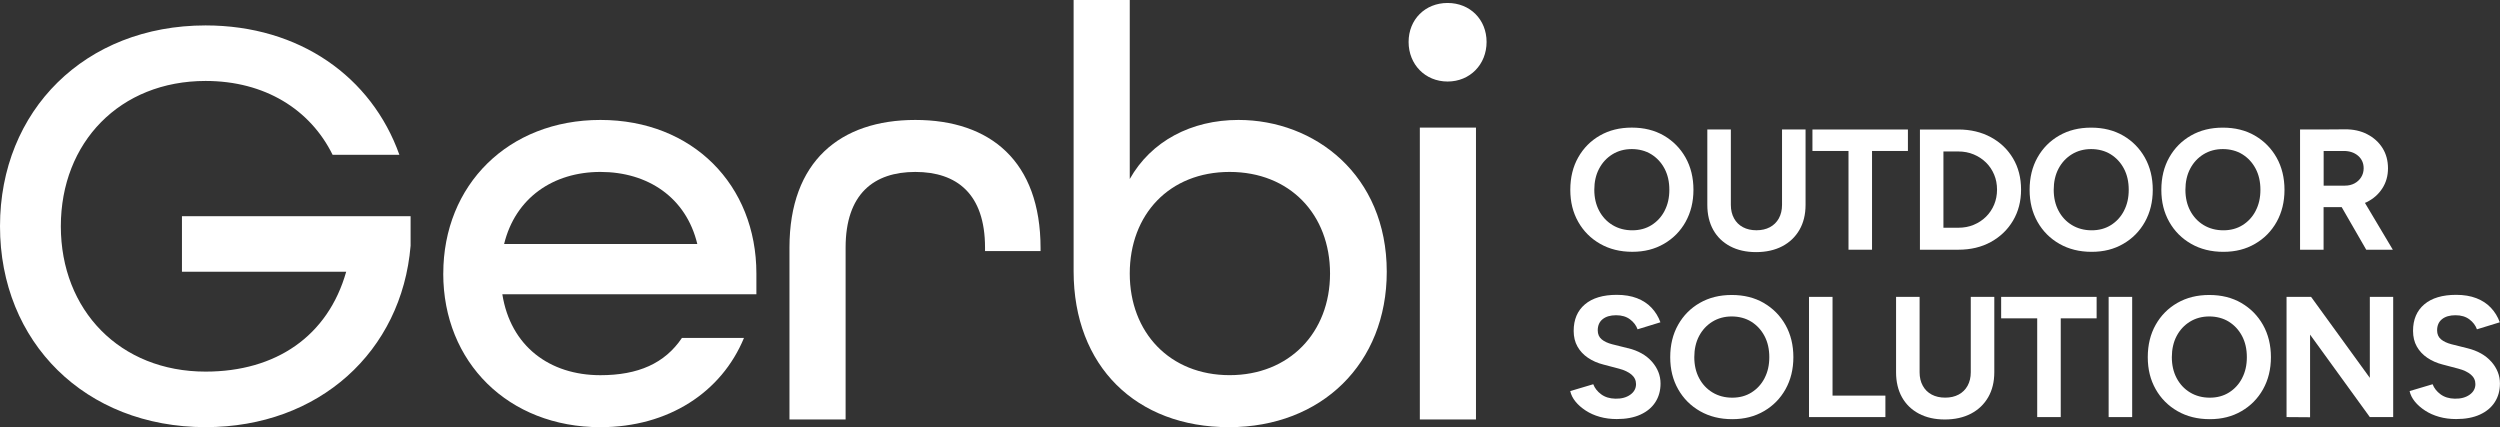
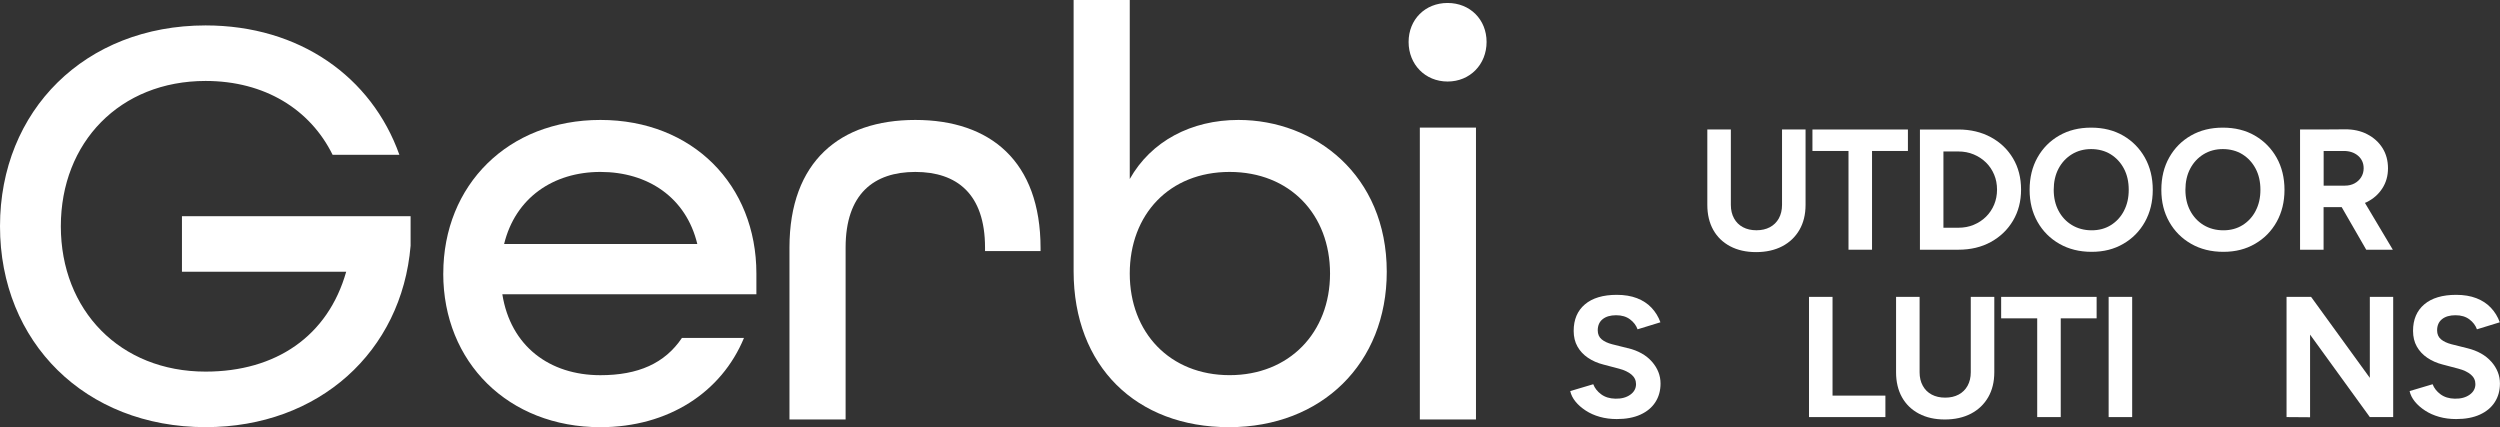
<svg xmlns="http://www.w3.org/2000/svg" id="Layer_2" data-name="Layer 2" viewBox="0 0 740.56 126.53">
  <rect x="0" y="0" width="740.56" height="126.53" fill="#333333" stroke="none" />
  <g id="objects">
    <g>
      <g>
-         <path d="M499.32,65.7c1.54-2.76,2.32-5.93,2.32-9.49s-.78-6.77-2.34-9.54c-1.56-2.76-3.71-4.93-6.43-6.51-2.73-1.58-5.89-2.36-9.49-2.36s-6.71.78-9.44,2.34c-2.73,1.56-4.88,3.72-6.44,6.49-1.56,2.76-2.34,5.96-2.34,9.59s.78,6.72,2.34,9.49c1.56,2.76,3.72,4.93,6.49,6.51,2.76,1.58,5.94,2.37,9.54,2.37s6.65-.79,9.38-2.37c2.73-1.58,4.87-3.75,6.41-6.51ZM493.11,62.42c-.93,1.8-2.22,3.21-3.87,4.25-1.65,1.04-3.55,1.55-5.72,1.55s-4.15-.52-5.85-1.55c-1.7-1.03-3.02-2.45-3.97-4.25-.95-1.8-1.43-3.87-1.43-6.2s.47-4.46,1.43-6.26c.95-1.8,2.26-3.21,3.94-4.25,1.68-1.03,3.59-1.55,5.72-1.55s4.14.52,5.8,1.55c1.66,1.04,2.97,2.45,3.92,4.25.95,1.8,1.42,3.88,1.42,6.26s-.47,4.41-1.4,6.2Z" fill="#fff" />
        <path d="M527.88,60.69c0,1.52-.32,2.86-.94,3.99-.63,1.14-1.51,2.01-2.65,2.62-1.14.61-2.47.91-3.99.91s-2.86-.3-4-.91c-1.14-.61-2.02-1.48-2.64-2.62-.63-1.14-.94-2.47-.94-3.99v-22.33h-6.97v22.33c0,2.85.59,5.32,1.75,7.4,1.17,2.09,2.84,3.71,5.01,4.86,2.17,1.15,4.73,1.73,7.68,1.73s5.57-.58,7.76-1.73c2.19-1.15,3.88-2.77,5.09-4.86,1.2-2.08,1.81-4.55,1.81-7.4v-22.33h-6.97v22.33Z" fill="#fff" />
        <polygon points="547.57 73.97 554.54 73.97 554.54 44.72 565.17 44.72 565.17 38.36 536.89 38.36 536.89 44.72 547.57 44.72 547.57 73.97" fill="#fff" />
        <path d="M575.7,73.97h4.43c3.63,0,6.83-.76,9.61-2.29,2.78-1.53,4.97-3.63,6.56-6.31,1.59-2.68,2.39-5.75,2.39-9.21s-.79-6.57-2.37-9.23c-1.58-2.66-3.76-4.76-6.56-6.28-2.8-1.52-6.01-2.29-9.64-2.29h-11.39v35.61h6.97ZM580.12,44.87c1.63,0,3.14.29,4.53.87,1.39.58,2.6,1.37,3.64,2.39,1.04,1.02,1.84,2.21,2.42,3.59.58,1.37.86,2.86.86,4.45s-.29,3.08-.86,4.45c-.58,1.37-1.38,2.57-2.42,3.59-1.03,1.02-2.25,1.81-3.64,2.39-1.39.58-2.9.86-4.53.86h-4.43v-22.59h4.43Z" fill="#fff" />
        <path d="M635.36,46.68c-1.56-2.76-3.7-4.93-6.43-6.51-2.73-1.58-5.89-2.36-9.49-2.36s-6.71.78-9.44,2.34c-2.73,1.56-4.88,3.72-6.44,6.49-1.56,2.76-2.34,5.96-2.34,9.59s.78,6.72,2.34,9.49c1.56,2.76,3.72,4.93,6.49,6.51,2.76,1.58,5.94,2.37,9.54,2.37s6.66-.79,9.38-2.37c2.73-1.58,4.87-3.75,6.41-6.51,1.54-2.76,2.32-5.93,2.32-9.49s-.78-6.77-2.34-9.54ZM629.19,62.42c-.93,1.8-2.22,3.21-3.87,4.25-1.65,1.04-3.55,1.55-5.72,1.55s-4.15-.52-5.85-1.55c-1.7-1.03-3.02-2.45-3.97-4.25-.95-1.8-1.42-3.87-1.42-6.2s.47-4.46,1.42-6.26c.95-1.8,2.26-3.21,3.94-4.25,1.68-1.03,3.59-1.55,5.72-1.55s4.14.52,5.8,1.55c1.66,1.04,2.97,2.45,3.92,4.25.95,1.8,1.42,3.88,1.42,6.26s-.47,4.41-1.4,6.2Z" fill="#fff" />
        <path d="M667.95,40.17c-2.73-1.58-5.89-2.36-9.49-2.36s-6.71.78-9.44,2.34c-2.73,1.56-4.88,3.72-6.44,6.49-1.56,2.76-2.34,5.96-2.34,9.59s.78,6.72,2.34,9.49c1.56,2.76,3.72,4.93,6.49,6.51,2.76,1.58,5.94,2.37,9.54,2.37s6.66-.79,9.38-2.37c2.73-1.58,4.87-3.75,6.41-6.51,1.54-2.76,2.32-5.93,2.32-9.49s-.78-6.77-2.34-9.54c-1.56-2.76-3.7-4.93-6.43-6.51ZM668.2,62.42c-.93,1.8-2.22,3.21-3.87,4.25-1.65,1.04-3.55,1.55-5.72,1.55s-4.15-.52-5.85-1.55c-1.7-1.03-3.02-2.45-3.97-4.25-.95-1.8-1.42-3.87-1.42-6.2s.47-4.46,1.42-6.26c.95-1.8,2.26-3.21,3.94-4.25,1.68-1.03,3.59-1.55,5.72-1.55s4.14.52,5.8,1.55c1.66,1.04,2.97,2.45,3.92,4.25.95,1.8,1.42,3.88,1.42,6.26s-.47,4.41-1.4,6.2Z" fill="#fff" />
        <path d="M688.32,61.35h5.34l7.27,12.62h7.88l-8.26-13.87c.16-.07.32-.12.48-.2,1.97-.97,3.52-2.32,4.65-4.07,1.14-1.75,1.7-3.74,1.7-5.98s-.54-4.27-1.63-6c-1.09-1.73-2.6-3.09-4.53-4.09-1.93-1-4.15-1.48-6.66-1.45l-7.07.05h-6.16v35.61h6.97v-12.62ZM698.52,46.14c1.1.95,1.65,2.19,1.65,3.71,0,.98-.25,1.87-.74,2.65-.49.78-1.15,1.39-1.98,1.83-.83.44-1.77.66-2.82.66h-6.31v-10.27h5.95c1.73,0,3.15.48,4.25,1.42Z" fill="#fff" />
        <path d="M482.25,103.15l-4.68-1.17c-1.32-.34-2.37-.83-3.13-1.47-.76-.64-1.15-1.53-1.15-2.65,0-1.42.48-2.53,1.45-3.31.97-.78,2.3-1.17,3.99-1.17s3.03.41,4.12,1.22c1.08.81,1.83,1.8,2.24,2.95l6.77-2.08c-.61-1.66-1.49-3.1-2.65-4.32-1.15-1.22-2.59-2.16-4.3-2.82-1.71-.66-3.71-.99-5.98-.99-4.07,0-7.22.94-9.44,2.82-2.22,1.88-3.33,4.5-3.33,7.86,0,1.76.37,3.31,1.12,4.63.74,1.32,1.78,2.44,3.1,3.33,1.32.9,2.85,1.57,4.58,2.01l4.63,1.22c1.56.41,2.79.99,3.69,1.75.9.76,1.35,1.71,1.35,2.82,0,1.29-.57,2.34-1.71,3.15-1.14.81-2.6,1.21-4.4,1.17-1.7-.03-3.1-.47-4.22-1.3-1.12-.83-1.9-1.82-2.34-2.98l-6.82,2.03c.24,1.09.76,2.12,1.55,3.1s1.81,1.87,3.03,2.67c1.22.8,2.61,1.42,4.17,1.86,1.56.44,3.24.66,5.03.66,2.75,0,5.09-.44,7.02-1.32,1.93-.88,3.41-2.11,4.42-3.69,1.02-1.58,1.53-3.42,1.53-5.52,0-2.37-.85-4.53-2.54-6.46s-4.07-3.27-7.12-4.02Z" fill="#fff" />
-         <path d="M522.47,89.74c-2.73-1.58-5.89-2.36-9.49-2.36s-6.71.78-9.44,2.34c-2.73,1.56-4.88,3.72-6.44,6.49-1.56,2.76-2.34,5.96-2.34,9.59s.78,6.72,2.34,9.49c1.56,2.76,3.72,4.93,6.49,6.51,2.76,1.58,5.94,2.37,9.54,2.37s6.65-.79,9.38-2.37c2.73-1.58,4.87-3.75,6.41-6.51,1.54-2.76,2.32-5.93,2.32-9.49s-.78-6.77-2.34-9.54c-1.56-2.76-3.7-4.93-6.43-6.51ZM522.72,112c-.93,1.8-2.22,3.21-3.87,4.25-1.65,1.04-3.55,1.55-5.72,1.55s-4.15-.52-5.85-1.55c-1.7-1.03-3.02-2.45-3.97-4.25-.95-1.8-1.42-3.87-1.42-6.2s.47-4.46,1.42-6.26c.95-1.8,2.26-3.21,3.94-4.25,1.68-1.03,3.59-1.55,5.72-1.55s4.14.52,5.8,1.55c1.66,1.04,2.97,2.45,3.92,4.25.95,1.8,1.42,3.88,1.42,6.26s-.47,4.41-1.4,6.2Z" fill="#fff" />
        <polygon points="542.84 87.94 535.87 87.94 535.87 123.55 540.34 123.55 542.84 123.55 558.5 123.55 558.5 117.19 542.84 117.19 542.84 87.94" fill="#fff" />
        <path d="M583.79,110.27c0,1.52-.32,2.86-.94,3.99-.63,1.14-1.51,2.01-2.65,2.62-1.14.61-2.47.91-3.99.91s-2.86-.3-4-.91c-1.14-.61-2.02-1.48-2.64-2.62-.63-1.14-.94-2.47-.94-3.99v-22.33h-6.97v22.33c0,2.85.59,5.32,1.75,7.4,1.17,2.09,2.84,3.71,5.01,4.86,2.17,1.15,4.73,1.73,7.68,1.73s5.57-.58,7.76-1.73c2.19-1.15,3.88-2.77,5.09-4.86,1.2-2.08,1.81-4.55,1.81-7.4v-22.33h-6.97v22.33Z" fill="#fff" />
        <polygon points="592.79 94.3 603.47 94.3 603.47 123.55 610.44 123.55 610.44 94.3 621.07 94.3 621.07 87.94 592.79 87.94 592.79 94.3" fill="#fff" />
        <rect x="624.63" y="87.94" width="6.97" height="35.61" fill="#fff" />
-         <path d="M663.93,89.74c-2.73-1.58-5.89-2.36-9.49-2.36s-6.71.78-9.44,2.34c-2.73,1.56-4.88,3.72-6.44,6.49-1.56,2.76-2.34,5.96-2.34,9.59s.78,6.72,2.34,9.49c1.56,2.76,3.72,4.93,6.49,6.51,2.76,1.58,5.94,2.37,9.54,2.37s6.66-.79,9.38-2.37c2.73-1.58,4.87-3.75,6.41-6.51,1.54-2.76,2.32-5.93,2.32-9.49s-.78-6.77-2.34-9.54c-1.56-2.76-3.7-4.93-6.43-6.51ZM664.18,112c-.93,1.8-2.22,3.21-3.87,4.25-1.65,1.04-3.55,1.55-5.72,1.55s-4.15-.52-5.85-1.55c-1.7-1.03-3.02-2.45-3.97-4.25-.95-1.8-1.42-3.87-1.42-6.2s.47-4.46,1.42-6.26c.95-1.8,2.26-3.21,3.94-4.25,1.68-1.03,3.59-1.55,5.72-1.55s4.14.52,5.8,1.55c1.66,1.04,2.97,2.45,3.92,4.25.95,1.8,1.42,3.88,1.42,6.26s-.47,4.41-1.4,6.2Z" fill="#fff" />
        <polygon points="702 111.93 684.6 87.94 677.33 87.94 677.33 123.55 684.3 123.6 684.3 99.12 702 123.55 708.92 123.55 708.92 87.94 702 87.94 702 111.93" fill="#fff" />
        <path d="M738.01,107.17c-1.7-1.93-4.07-3.27-7.12-4.02l-4.68-1.17c-1.32-.34-2.37-.83-3.13-1.47-.76-.64-1.15-1.53-1.15-2.65,0-1.42.48-2.53,1.45-3.31.97-.78,2.3-1.17,3.99-1.17s3.03.41,4.12,1.22c1.08.81,1.83,1.8,2.24,2.95l6.77-2.08c-.61-1.66-1.49-3.1-2.65-4.32-1.15-1.22-2.59-2.16-4.3-2.82-1.71-.66-3.71-.99-5.98-.99-4.07,0-7.22.94-9.44,2.82-2.22,1.88-3.33,4.5-3.33,7.86,0,1.76.37,3.31,1.12,4.63.74,1.32,1.78,2.44,3.1,3.33,1.32.9,2.85,1.57,4.58,2.01l4.63,1.22c1.56.41,2.79.99,3.69,1.75.9.76,1.35,1.71,1.35,2.82,0,1.29-.57,2.34-1.71,3.15-1.14.81-2.6,1.21-4.4,1.17-1.7-.03-3.1-.47-4.22-1.3-1.12-.83-1.9-1.82-2.34-2.98l-6.82,2.03c.24,1.09.76,2.12,1.55,3.1.79.98,1.81,1.87,3.03,2.67,1.22.8,2.61,1.42,4.17,1.86,1.56.44,3.24.66,5.04.66,2.75,0,5.09-.44,7.02-1.32,1.93-.88,3.41-2.11,4.42-3.69,1.02-1.58,1.53-3.42,1.53-5.52,0-2.37-.85-4.53-2.54-6.46Z" fill="#fff" />
      </g>
      <g>
        <path d="M0,67.03C0,32.73,25.2,7.53,60.9,7.53c27.83,0,49.18,15.23,57.41,38.33h-19.78c-6.65-13.48-20.13-21.88-37.63-21.88-25.38,0-42.88,18.2-42.88,43.05s17.5,43.05,42.88,43.05c20.83,0,36.23-10.5,41.65-29.58h-48.65v-16.45h67.73v8.75c-2.62,31.33-27.13,53.73-60.73,53.73C25.2,126.53,0,101.33,0,67.03Z" fill="#fff" />
        <path d="M131.31,81.03c0-26.25,19.25-45.5,46.55-45.5s46.2,19.25,46.2,45.5v6.13h-75.26c2.45,15.4,14,23.98,29.05,23.98,11.2,0,19.08-3.5,24.15-11.03h18.38c-6.65,16.1-22.4,26.43-42.53,26.43-27.3,0-46.55-19.25-46.55-45.5ZM206.56,72.28c-3.32-13.83-14.7-21.35-28.7-21.35s-25.2,7.7-28.53,21.35h57.23Z" fill="#fff" />
        <path d="M233.86,73.33c0-25.55,15.05-37.8,37.28-37.8s37.1,12.25,37.1,37.98v.87h-16.45v-1.05c0-15.93-8.4-22.4-20.65-22.4s-20.65,6.48-20.65,22.4v50.93h-16.63v-50.93Z" fill="#fff" />
        <path d="M318.03,80.33V0h16.63v53.03c6.3-11.2,18.2-17.5,32.2-17.5,22.58,0,43.93,16.28,43.93,44.98,0,27.13-19.25,46.03-46.73,46.03s-46.03-18.03-46.03-46.2ZM393.99,81.03c0-17.5-11.9-30.1-29.75-30.1s-29.58,12.6-29.58,30.1,11.9,30.1,29.58,30.1,29.75-12.6,29.75-30.1Z" fill="#fff" />
        <path d="M417.26,12.43c0-6.65,4.9-11.55,11.55-11.55s11.55,4.9,11.55,11.55-4.9,11.72-11.55,11.72-11.55-5.08-11.55-11.72ZM420.59,37.8h16.63v86.46h-16.63V37.8Z" fill="#fff" />
      </g>
    </g>
  </g>
</svg>